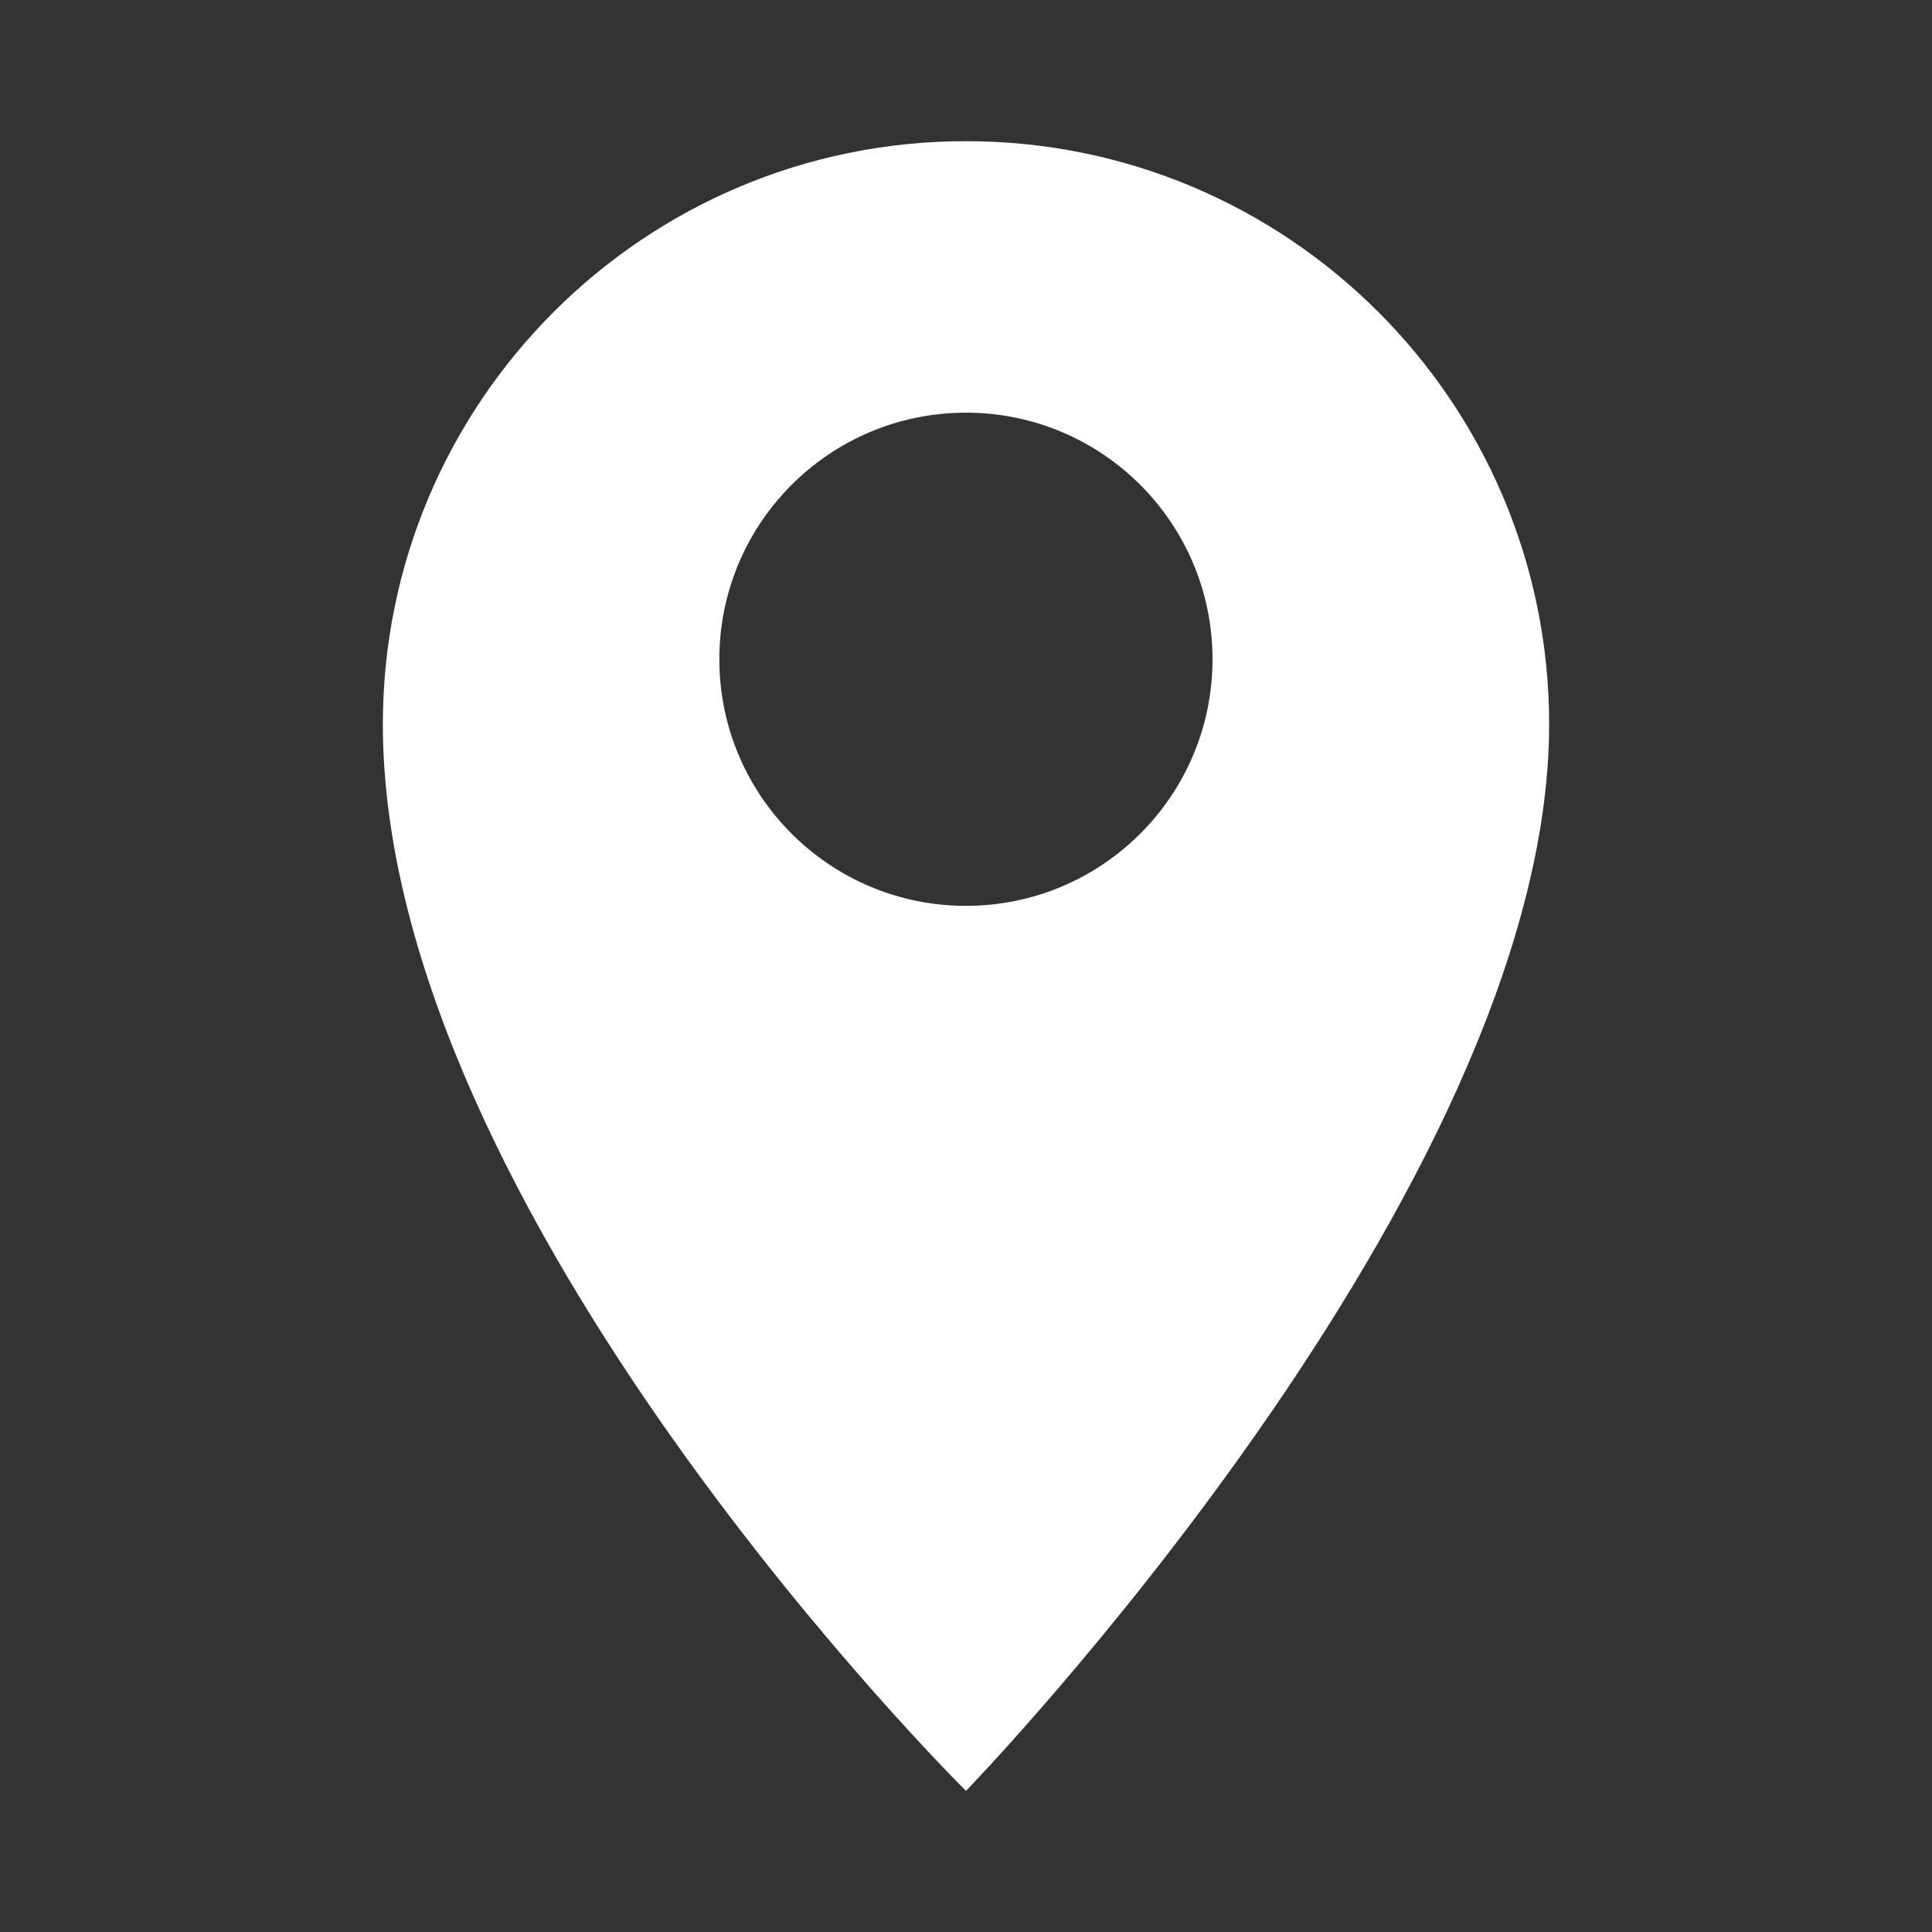
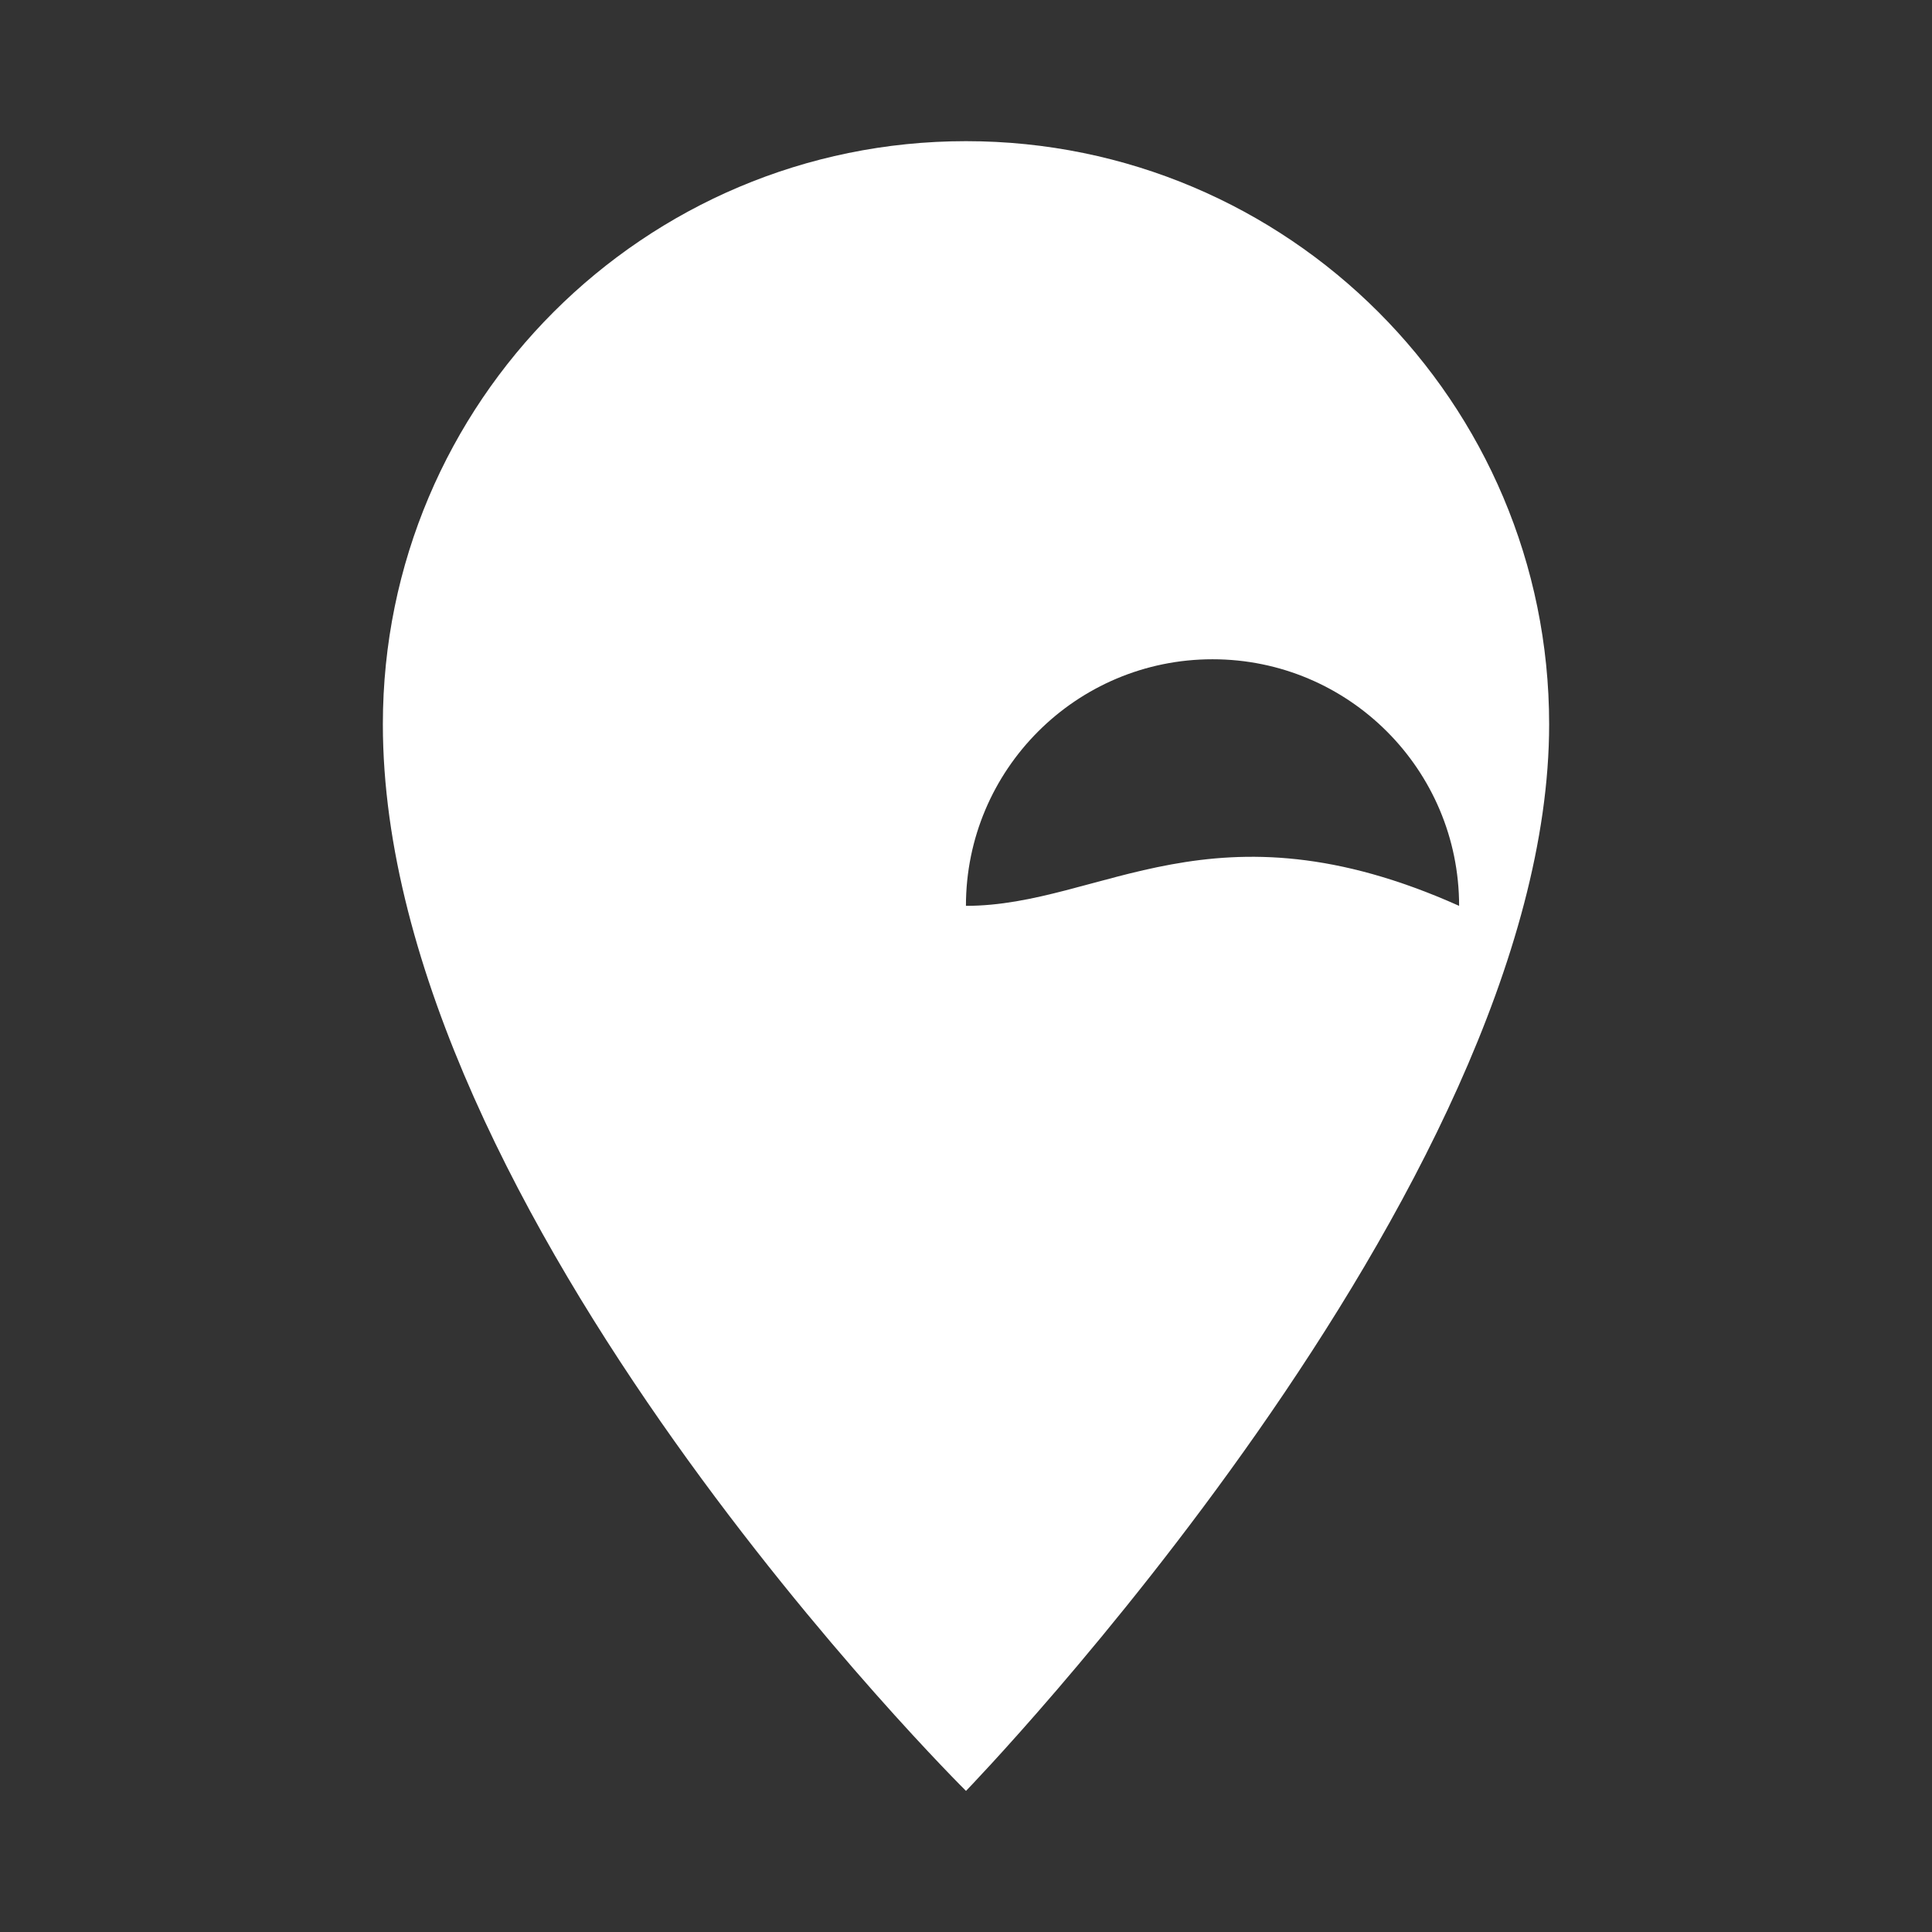
<svg xmlns="http://www.w3.org/2000/svg" version="1.1" id="Layer_1" x="0px" y="0px" width="30px" height="30px" viewBox="0 0 30 30" enable-background="new 0 0 30 30" xml:space="preserve">
  <rect x="0" y="0" width="30" height="30" fill="#333333" stroke="none" />
-   <path fill="#FFFFFF" d="M15,2.192c-5.001,0-9.055,4.054-9.055,9.054C5.945,18.848,15,27.809,15,27.809s9.055-9.344,9.055-16.562  C24.055,6.246,20,2.192,15,2.192z M14.999,14.066c-2.115,0-3.829-1.714-3.829-3.829c0-2.115,1.714-3.829,3.829-3.829  s3.829,1.714,3.829,3.829C18.828,12.352,17.114,14.066,14.999,14.066z" />
+   <path fill="#FFFFFF" d="M15,2.192c-5.001,0-9.055,4.054-9.055,9.054C5.945,18.848,15,27.809,15,27.809s9.055-9.344,9.055-16.562  C24.055,6.246,20,2.192,15,2.192z M14.999,14.066c0-2.115,1.714-3.829,3.829-3.829  s3.829,1.714,3.829,3.829C18.828,12.352,17.114,14.066,14.999,14.066z" />
</svg>